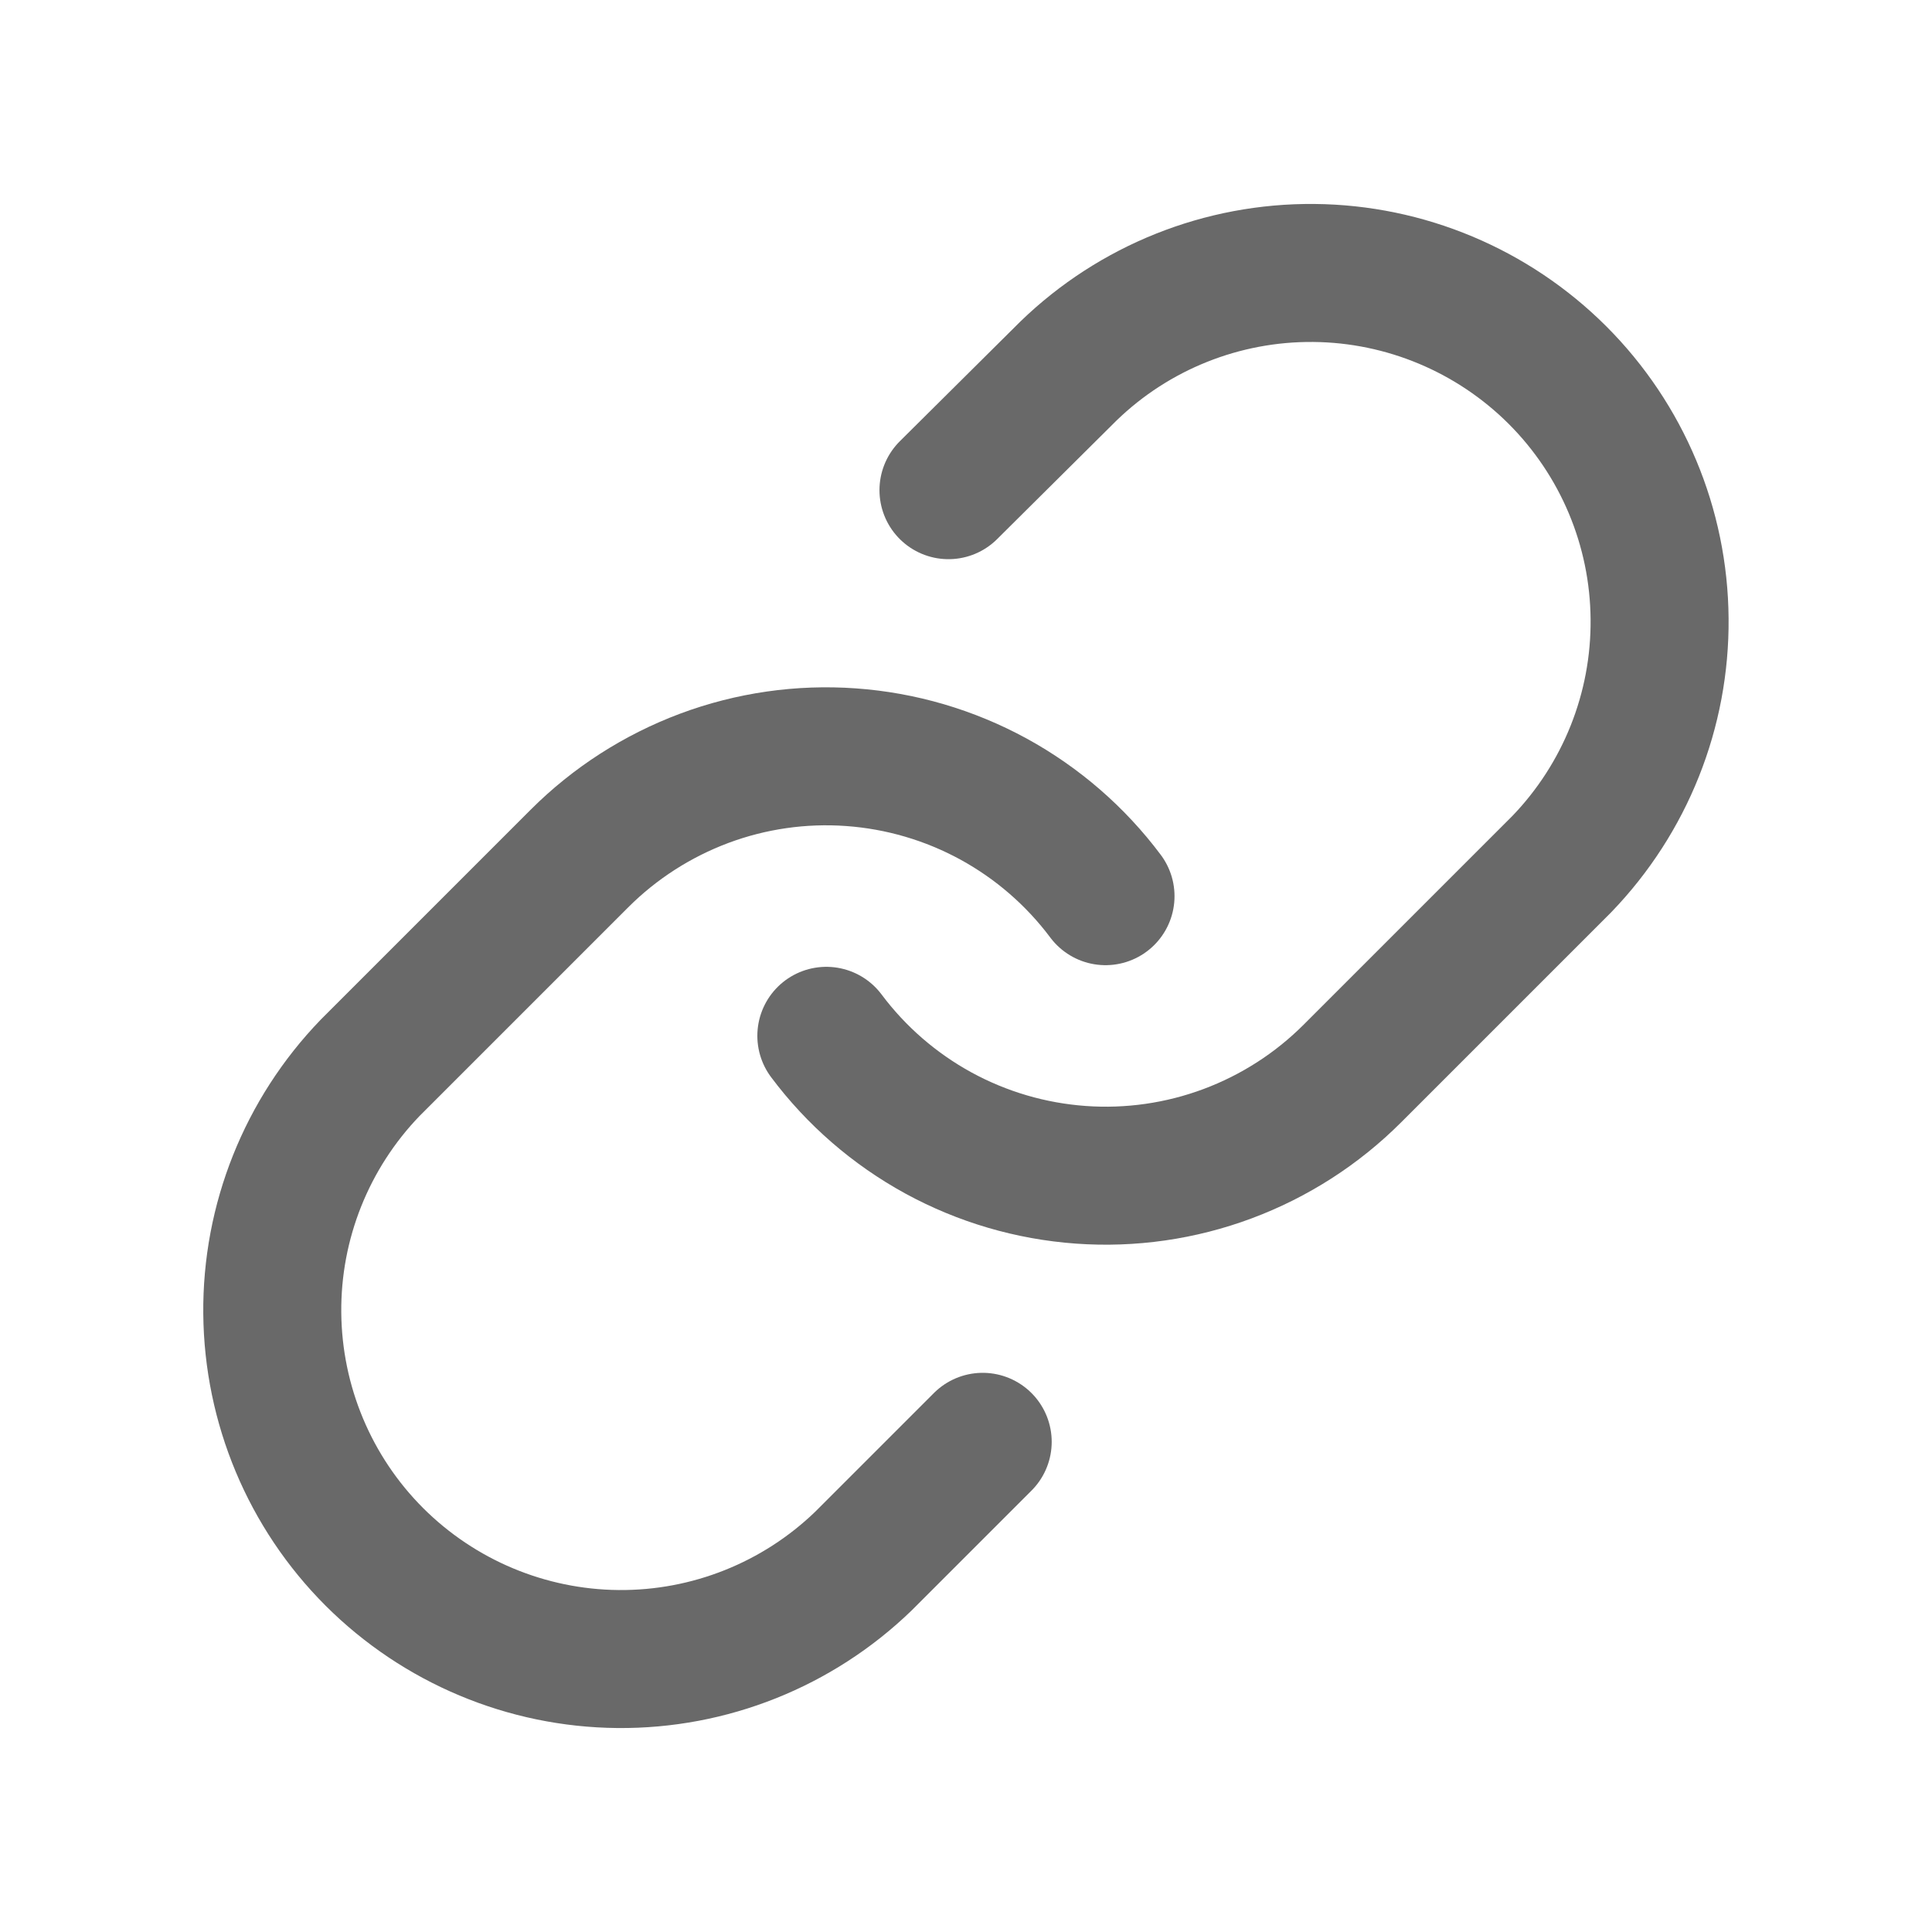
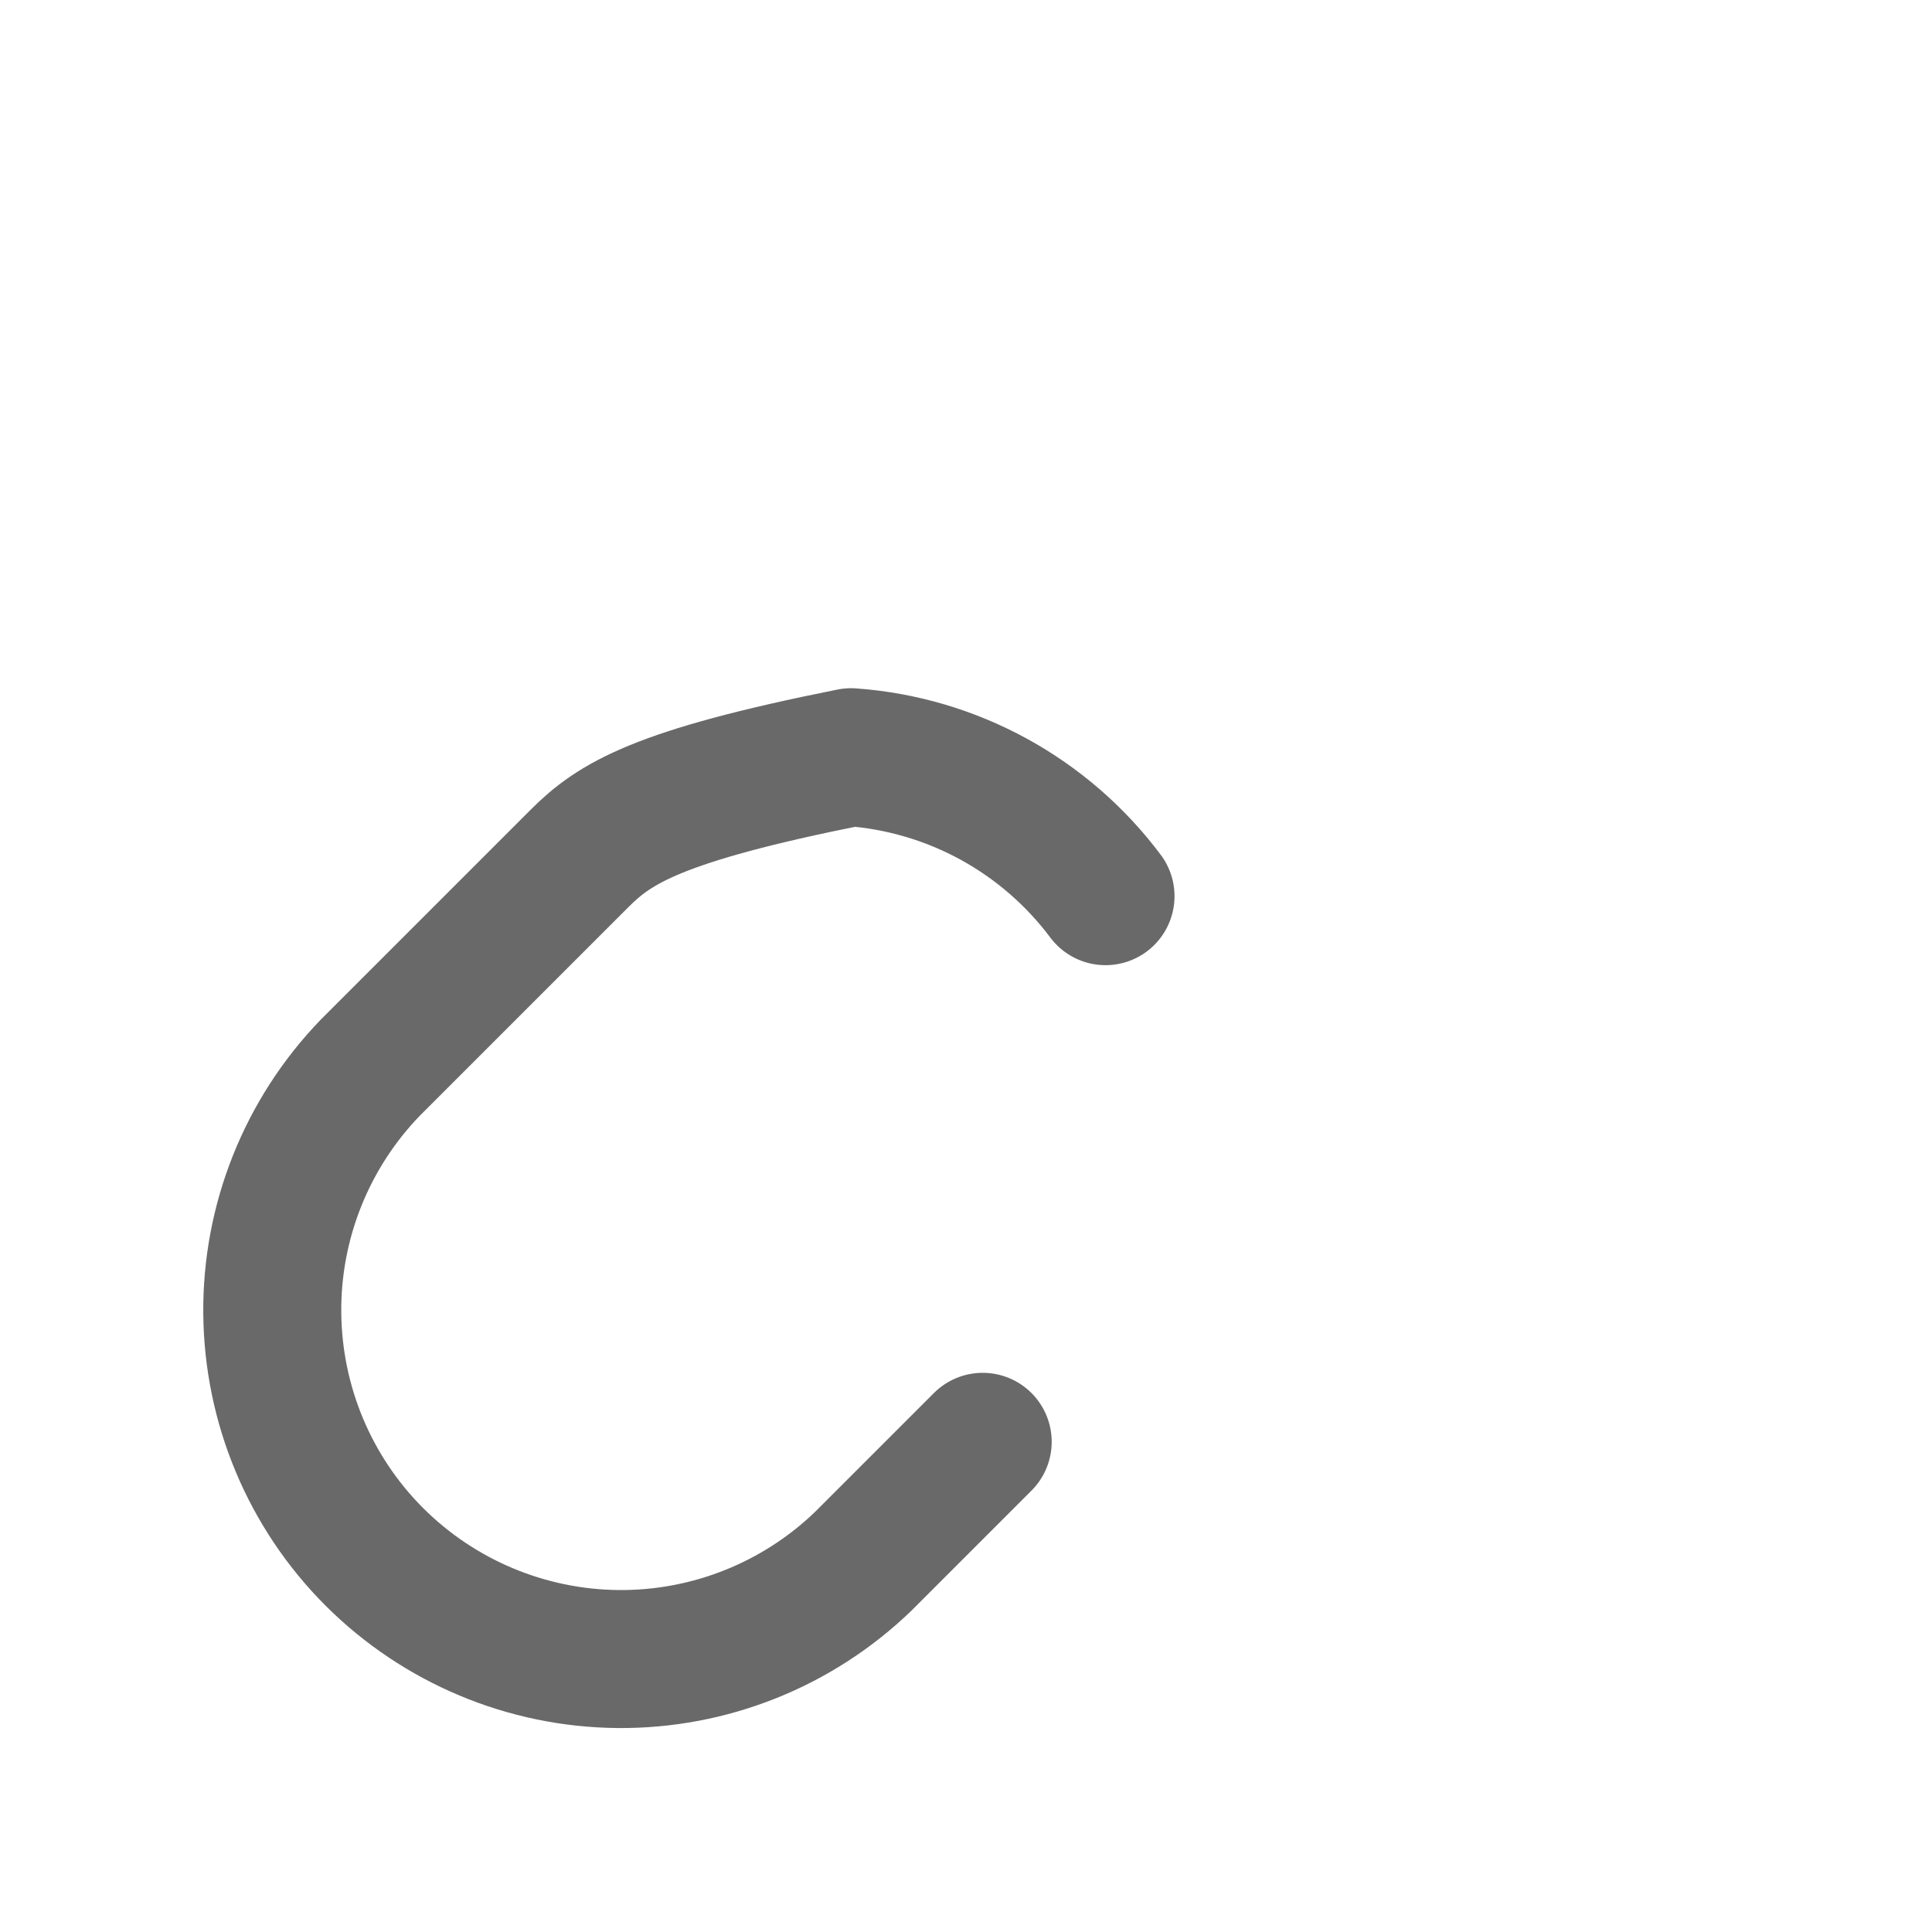
<svg xmlns="http://www.w3.org/2000/svg" width="14" height="14" viewBox="0 0 14 14" fill="none">
-   <path d="M5.988 7.506C6.205 7.796 6.482 8.036 6.8 8.21C7.119 8.384 7.47 8.487 7.832 8.513C8.193 8.539 8.556 8.487 8.896 8.36C9.236 8.233 9.544 8.035 9.8 7.779L11.317 6.262C11.777 5.785 12.032 5.147 12.026 4.484C12.021 3.821 11.755 3.187 11.286 2.718C10.817 2.25 10.183 1.984 9.521 1.978C8.858 1.972 8.219 2.227 7.743 2.688L6.873 3.552" stroke="#696969" stroke-linecap="round" stroke-linejoin="round" />
-   <path d="M8.011 6.494C7.794 6.204 7.517 5.964 7.199 5.79C6.88 5.616 6.529 5.513 6.167 5.487C5.806 5.461 5.443 5.513 5.103 5.64C4.764 5.767 4.455 5.965 4.199 6.221L2.682 7.738C2.222 8.215 1.967 8.853 1.973 9.516C1.979 10.179 2.244 10.813 2.713 11.282C3.182 11.75 3.816 12.016 4.478 12.022C5.141 12.028 5.78 11.773 6.257 11.312L7.121 10.448" stroke="#696969" stroke-linecap="round" stroke-linejoin="round" />
+   <path d="M8.011 6.494C7.794 6.204 7.517 5.964 7.199 5.79C6.88 5.616 6.529 5.513 6.167 5.487C4.764 5.767 4.455 5.965 4.199 6.221L2.682 7.738C2.222 8.215 1.967 8.853 1.973 9.516C1.979 10.179 2.244 10.813 2.713 11.282C3.182 11.75 3.816 12.016 4.478 12.022C5.141 12.028 5.78 11.773 6.257 11.312L7.121 10.448" stroke="#696969" stroke-linecap="round" stroke-linejoin="round" />
</svg>